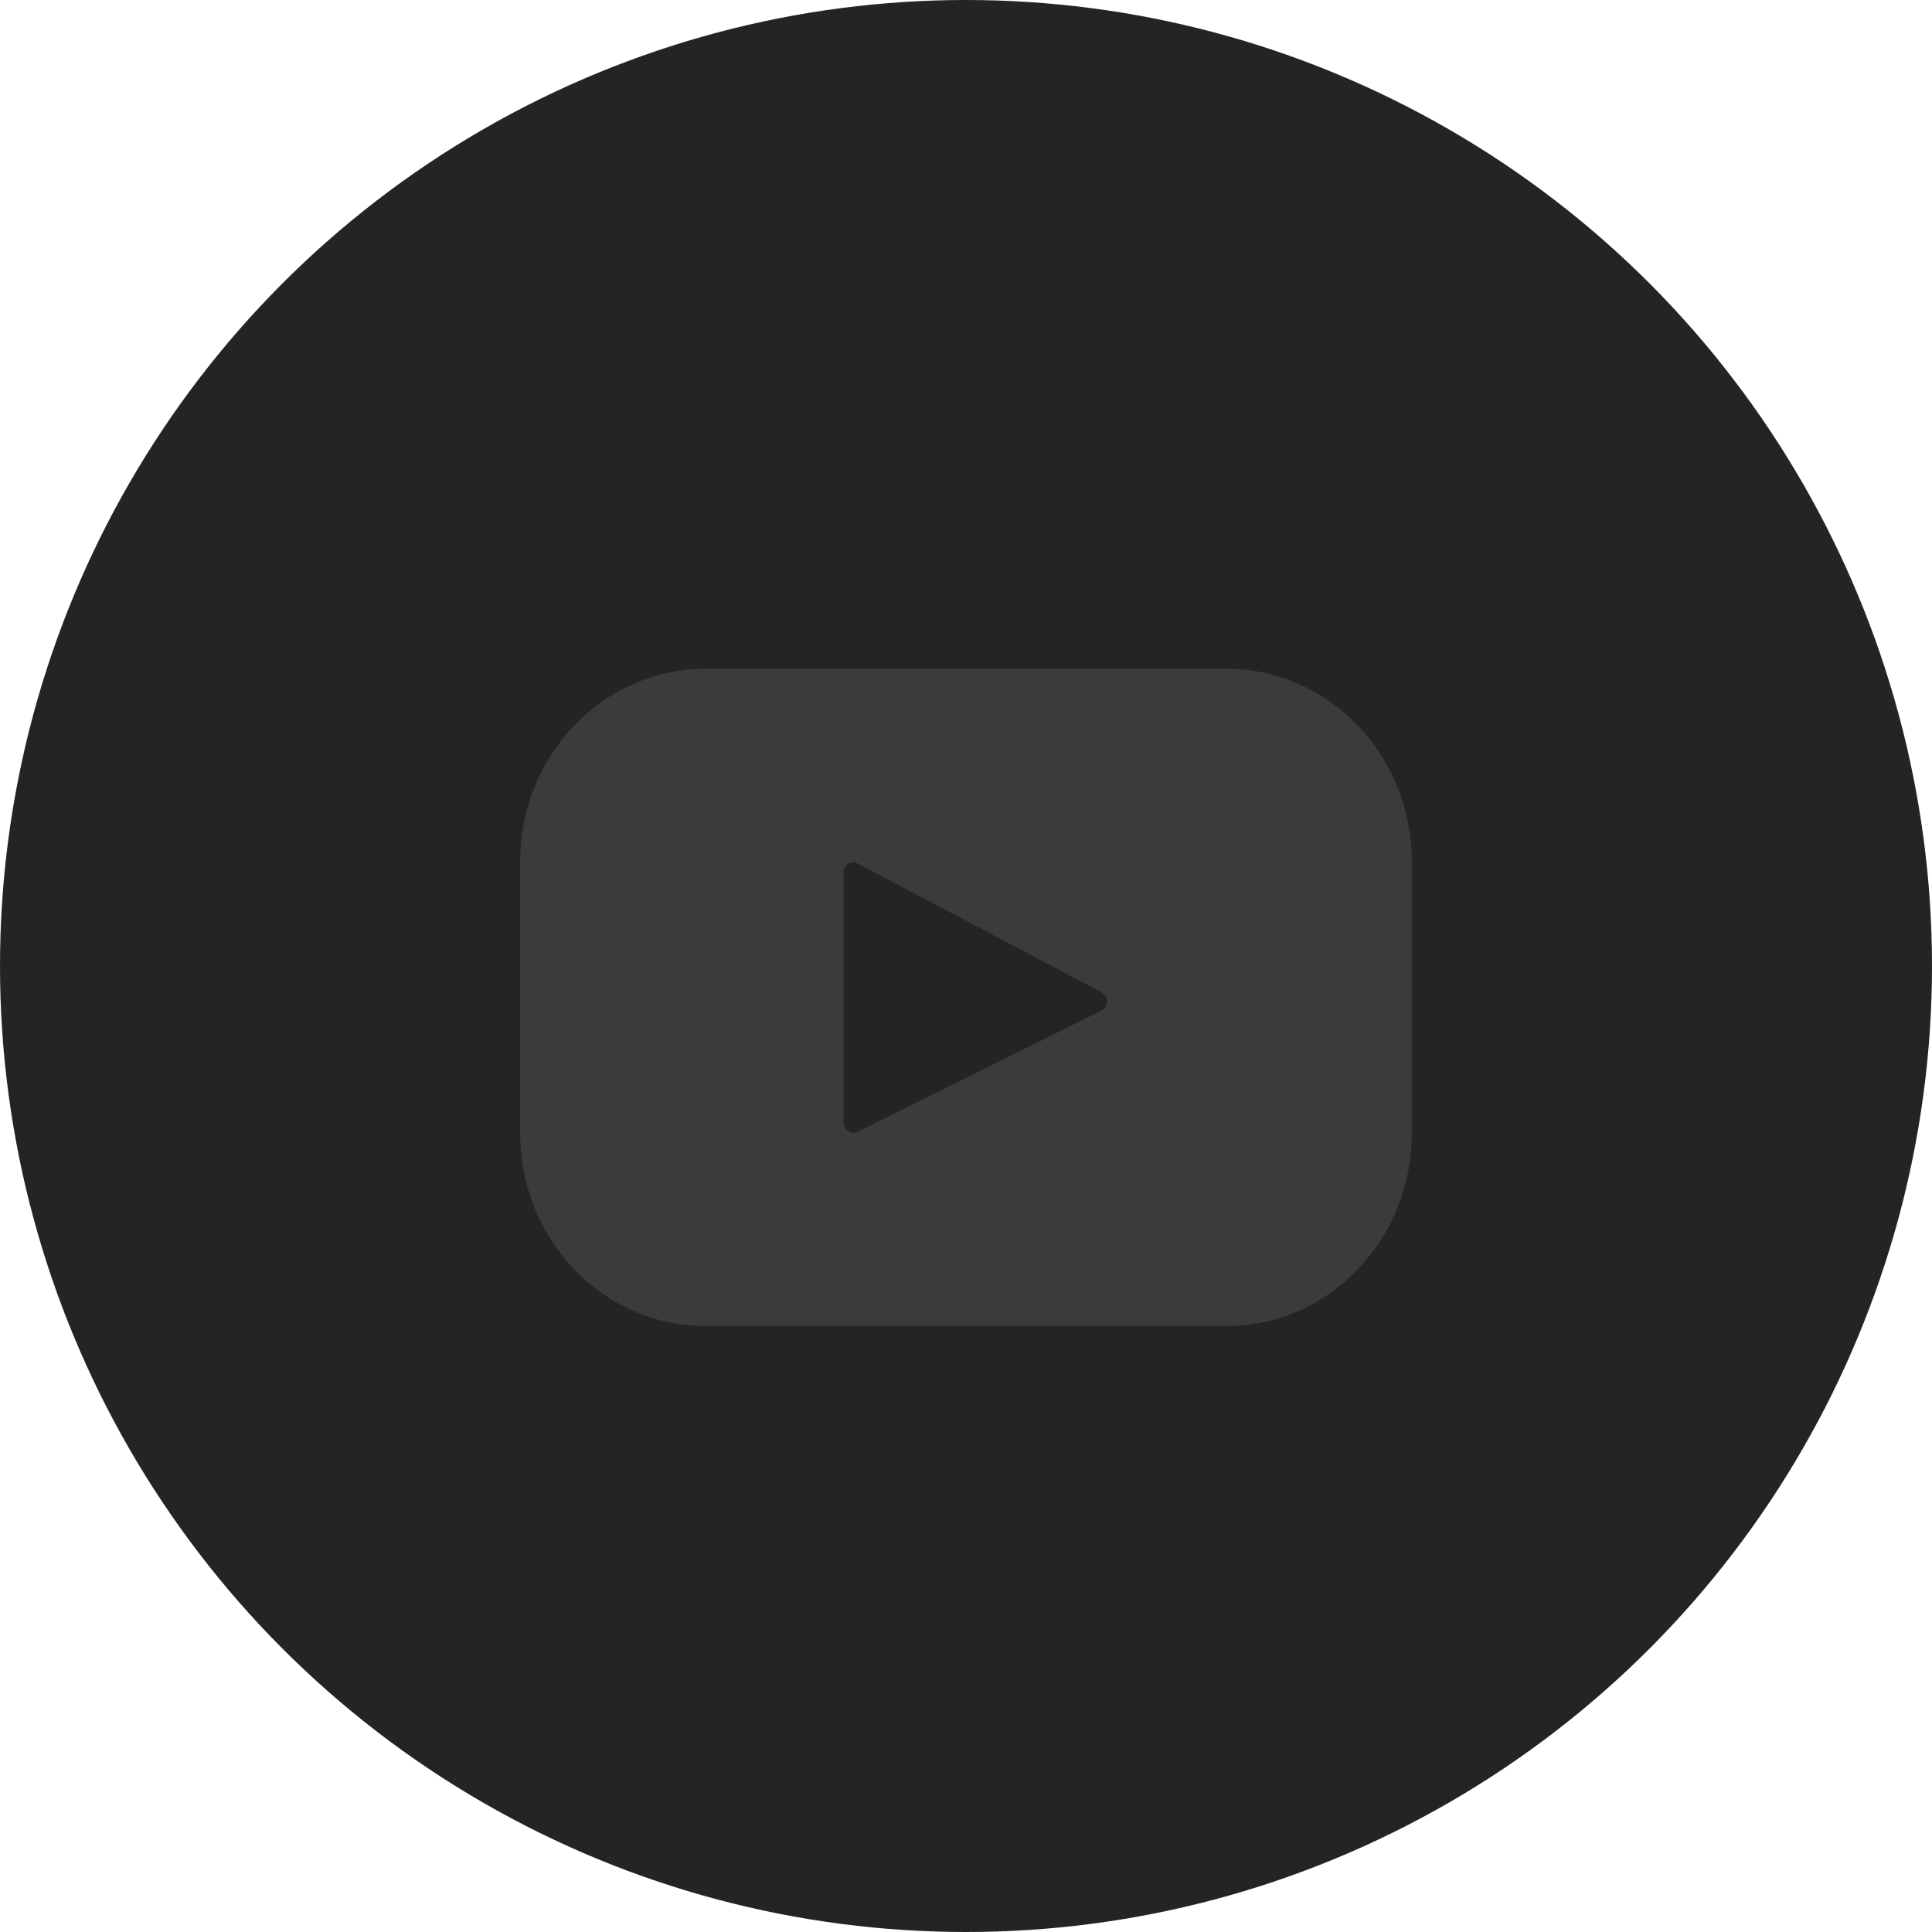
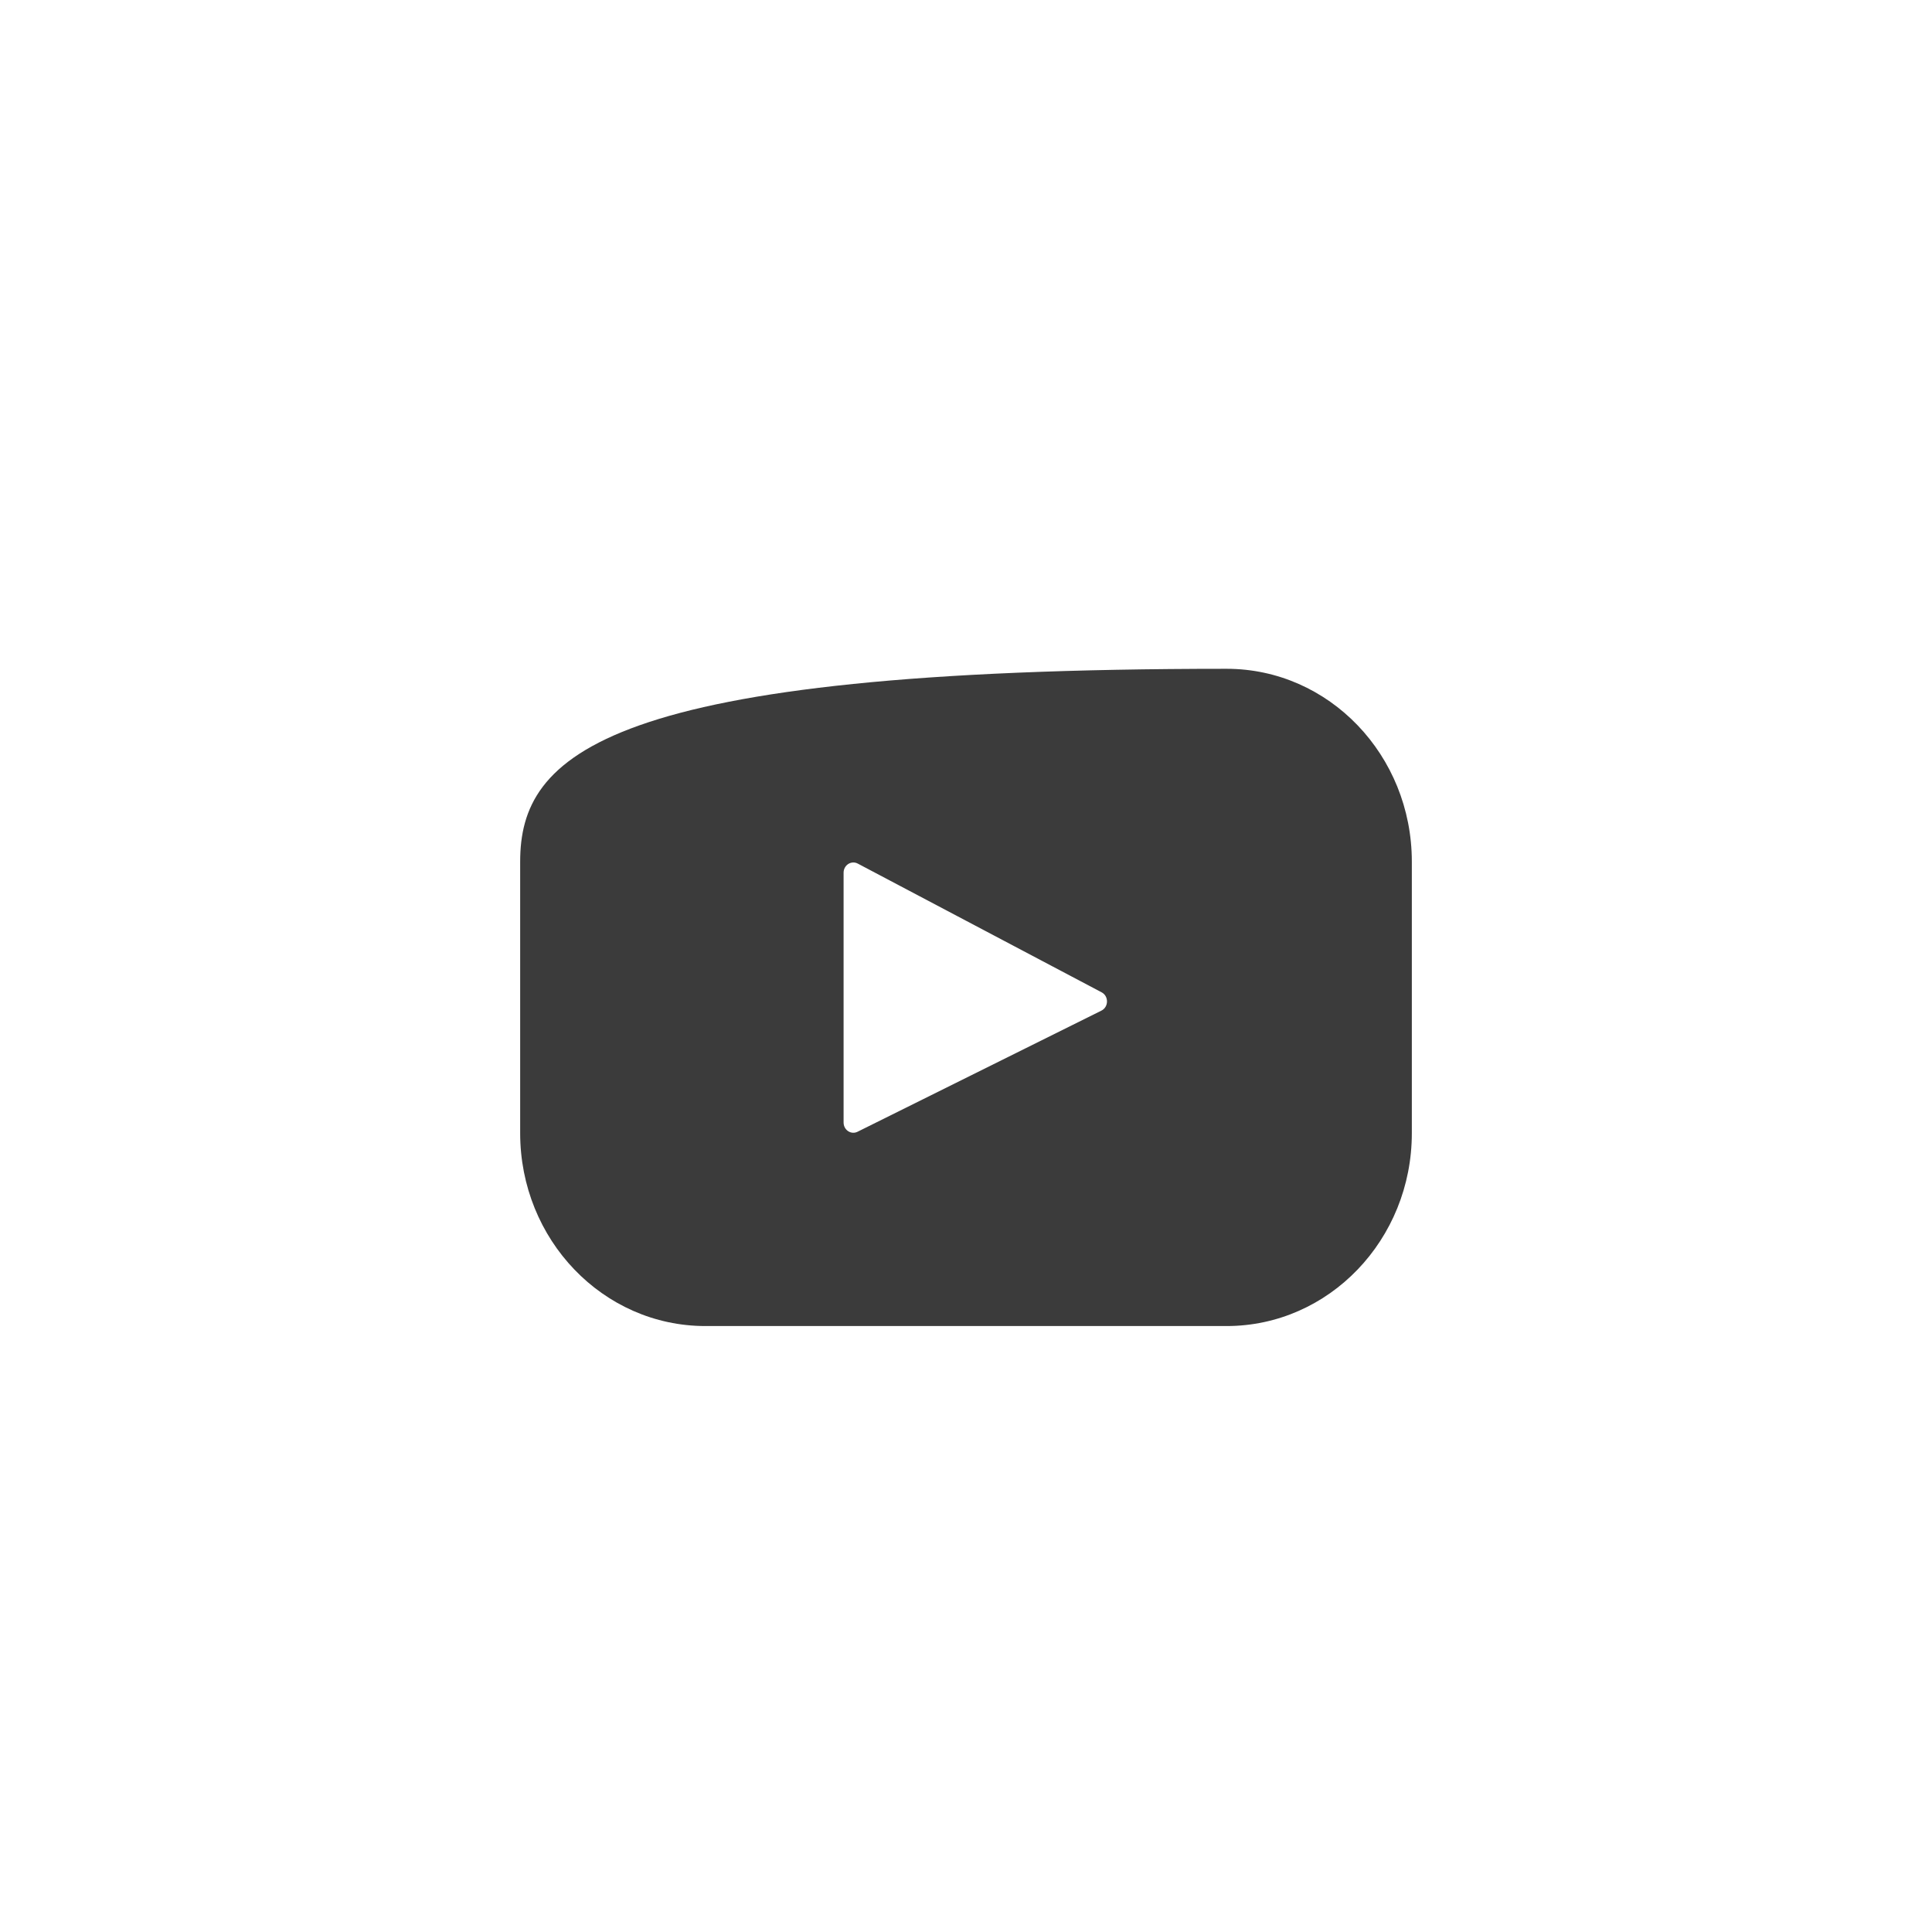
<svg xmlns="http://www.w3.org/2000/svg" width="42" height="42" viewBox="0 0 42 42" fill="none">
-   <circle cx="21" cy="21" r="21" fill="#242424" />
-   <path d="M26.666 14.539H15.334C13.11 14.539 11.308 16.416 11.308 18.732V24.634C11.308 26.95 13.11 28.827 15.334 28.827H26.666C28.89 28.827 30.692 26.95 30.692 24.634V18.732C30.692 16.416 28.89 14.539 26.666 14.539ZM23.944 21.97L18.643 24.603C18.502 24.674 18.339 24.566 18.339 24.403V18.972C18.339 18.806 18.506 18.699 18.648 18.774L23.948 21.572C24.106 21.655 24.103 21.891 23.944 21.97Z" fill="#3B3B3B" />
+   <path d="M26.666 14.539C13.11 14.539 11.308 16.416 11.308 18.732V24.634C11.308 26.95 13.11 28.827 15.334 28.827H26.666C28.89 28.827 30.692 26.95 30.692 24.634V18.732C30.692 16.416 28.89 14.539 26.666 14.539ZM23.944 21.97L18.643 24.603C18.502 24.674 18.339 24.566 18.339 24.403V18.972C18.339 18.806 18.506 18.699 18.648 18.774L23.948 21.572C24.106 21.655 24.103 21.891 23.944 21.97Z" fill="#3B3B3B" />
</svg>